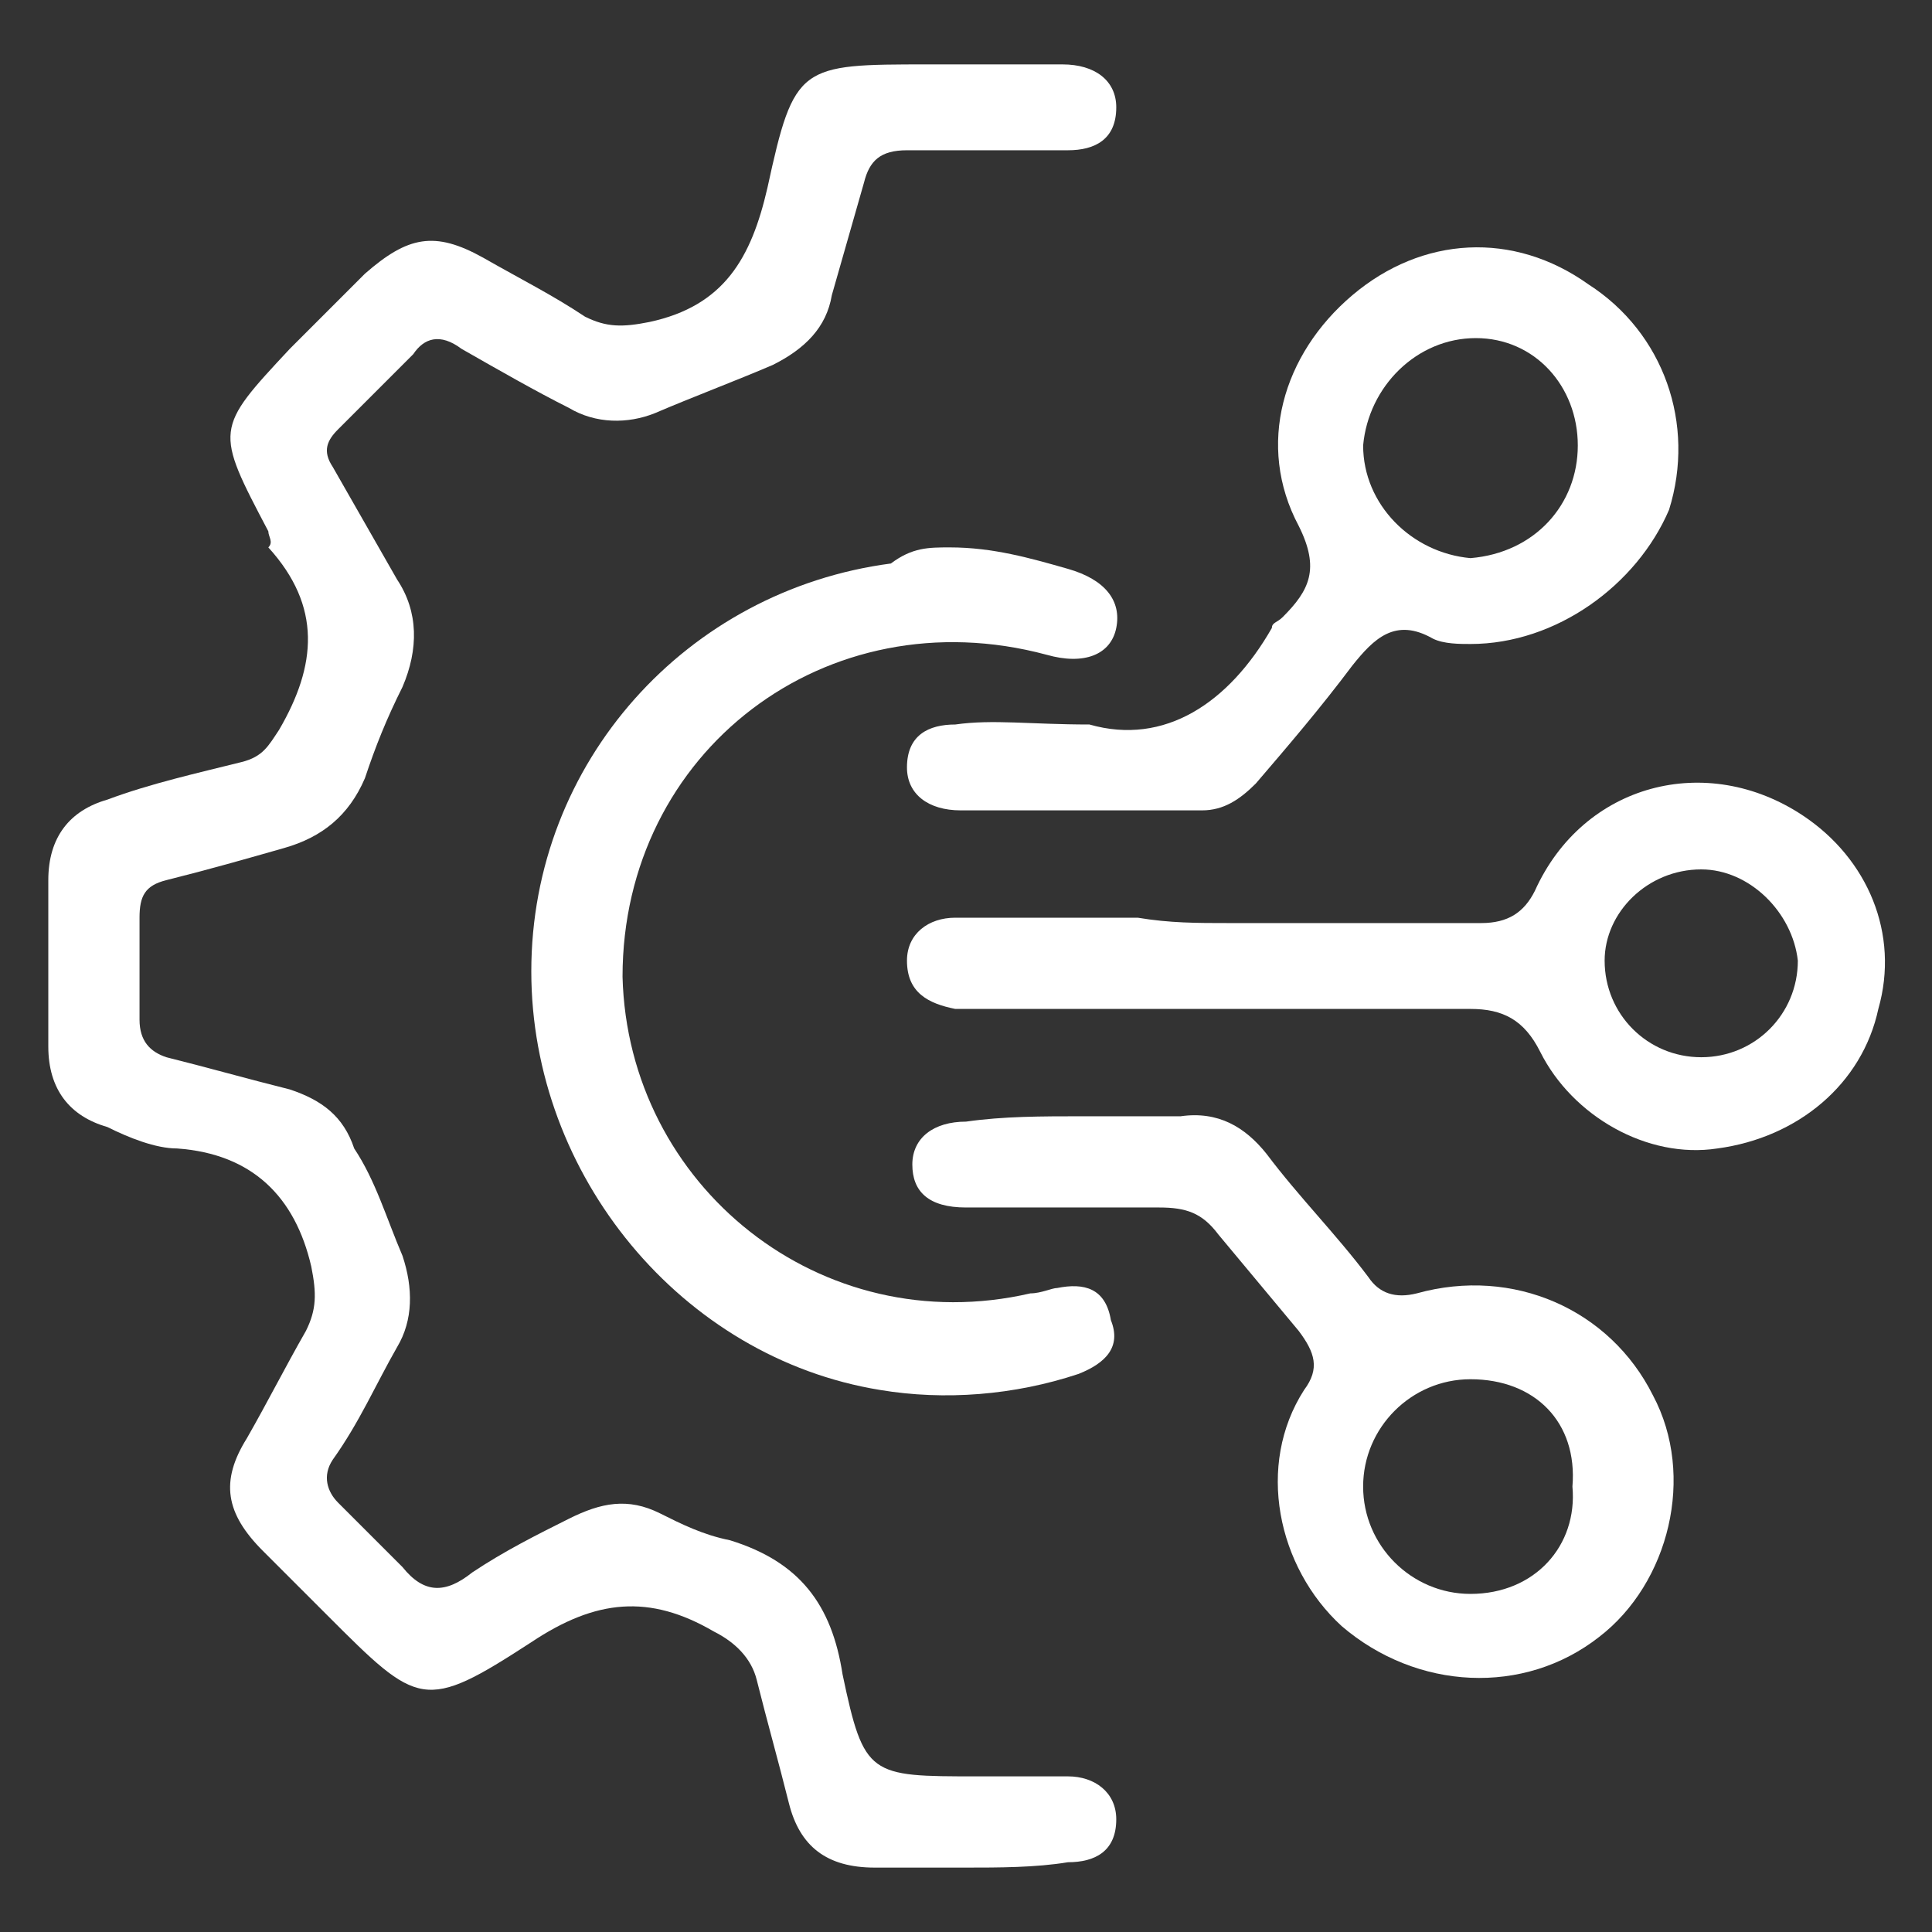
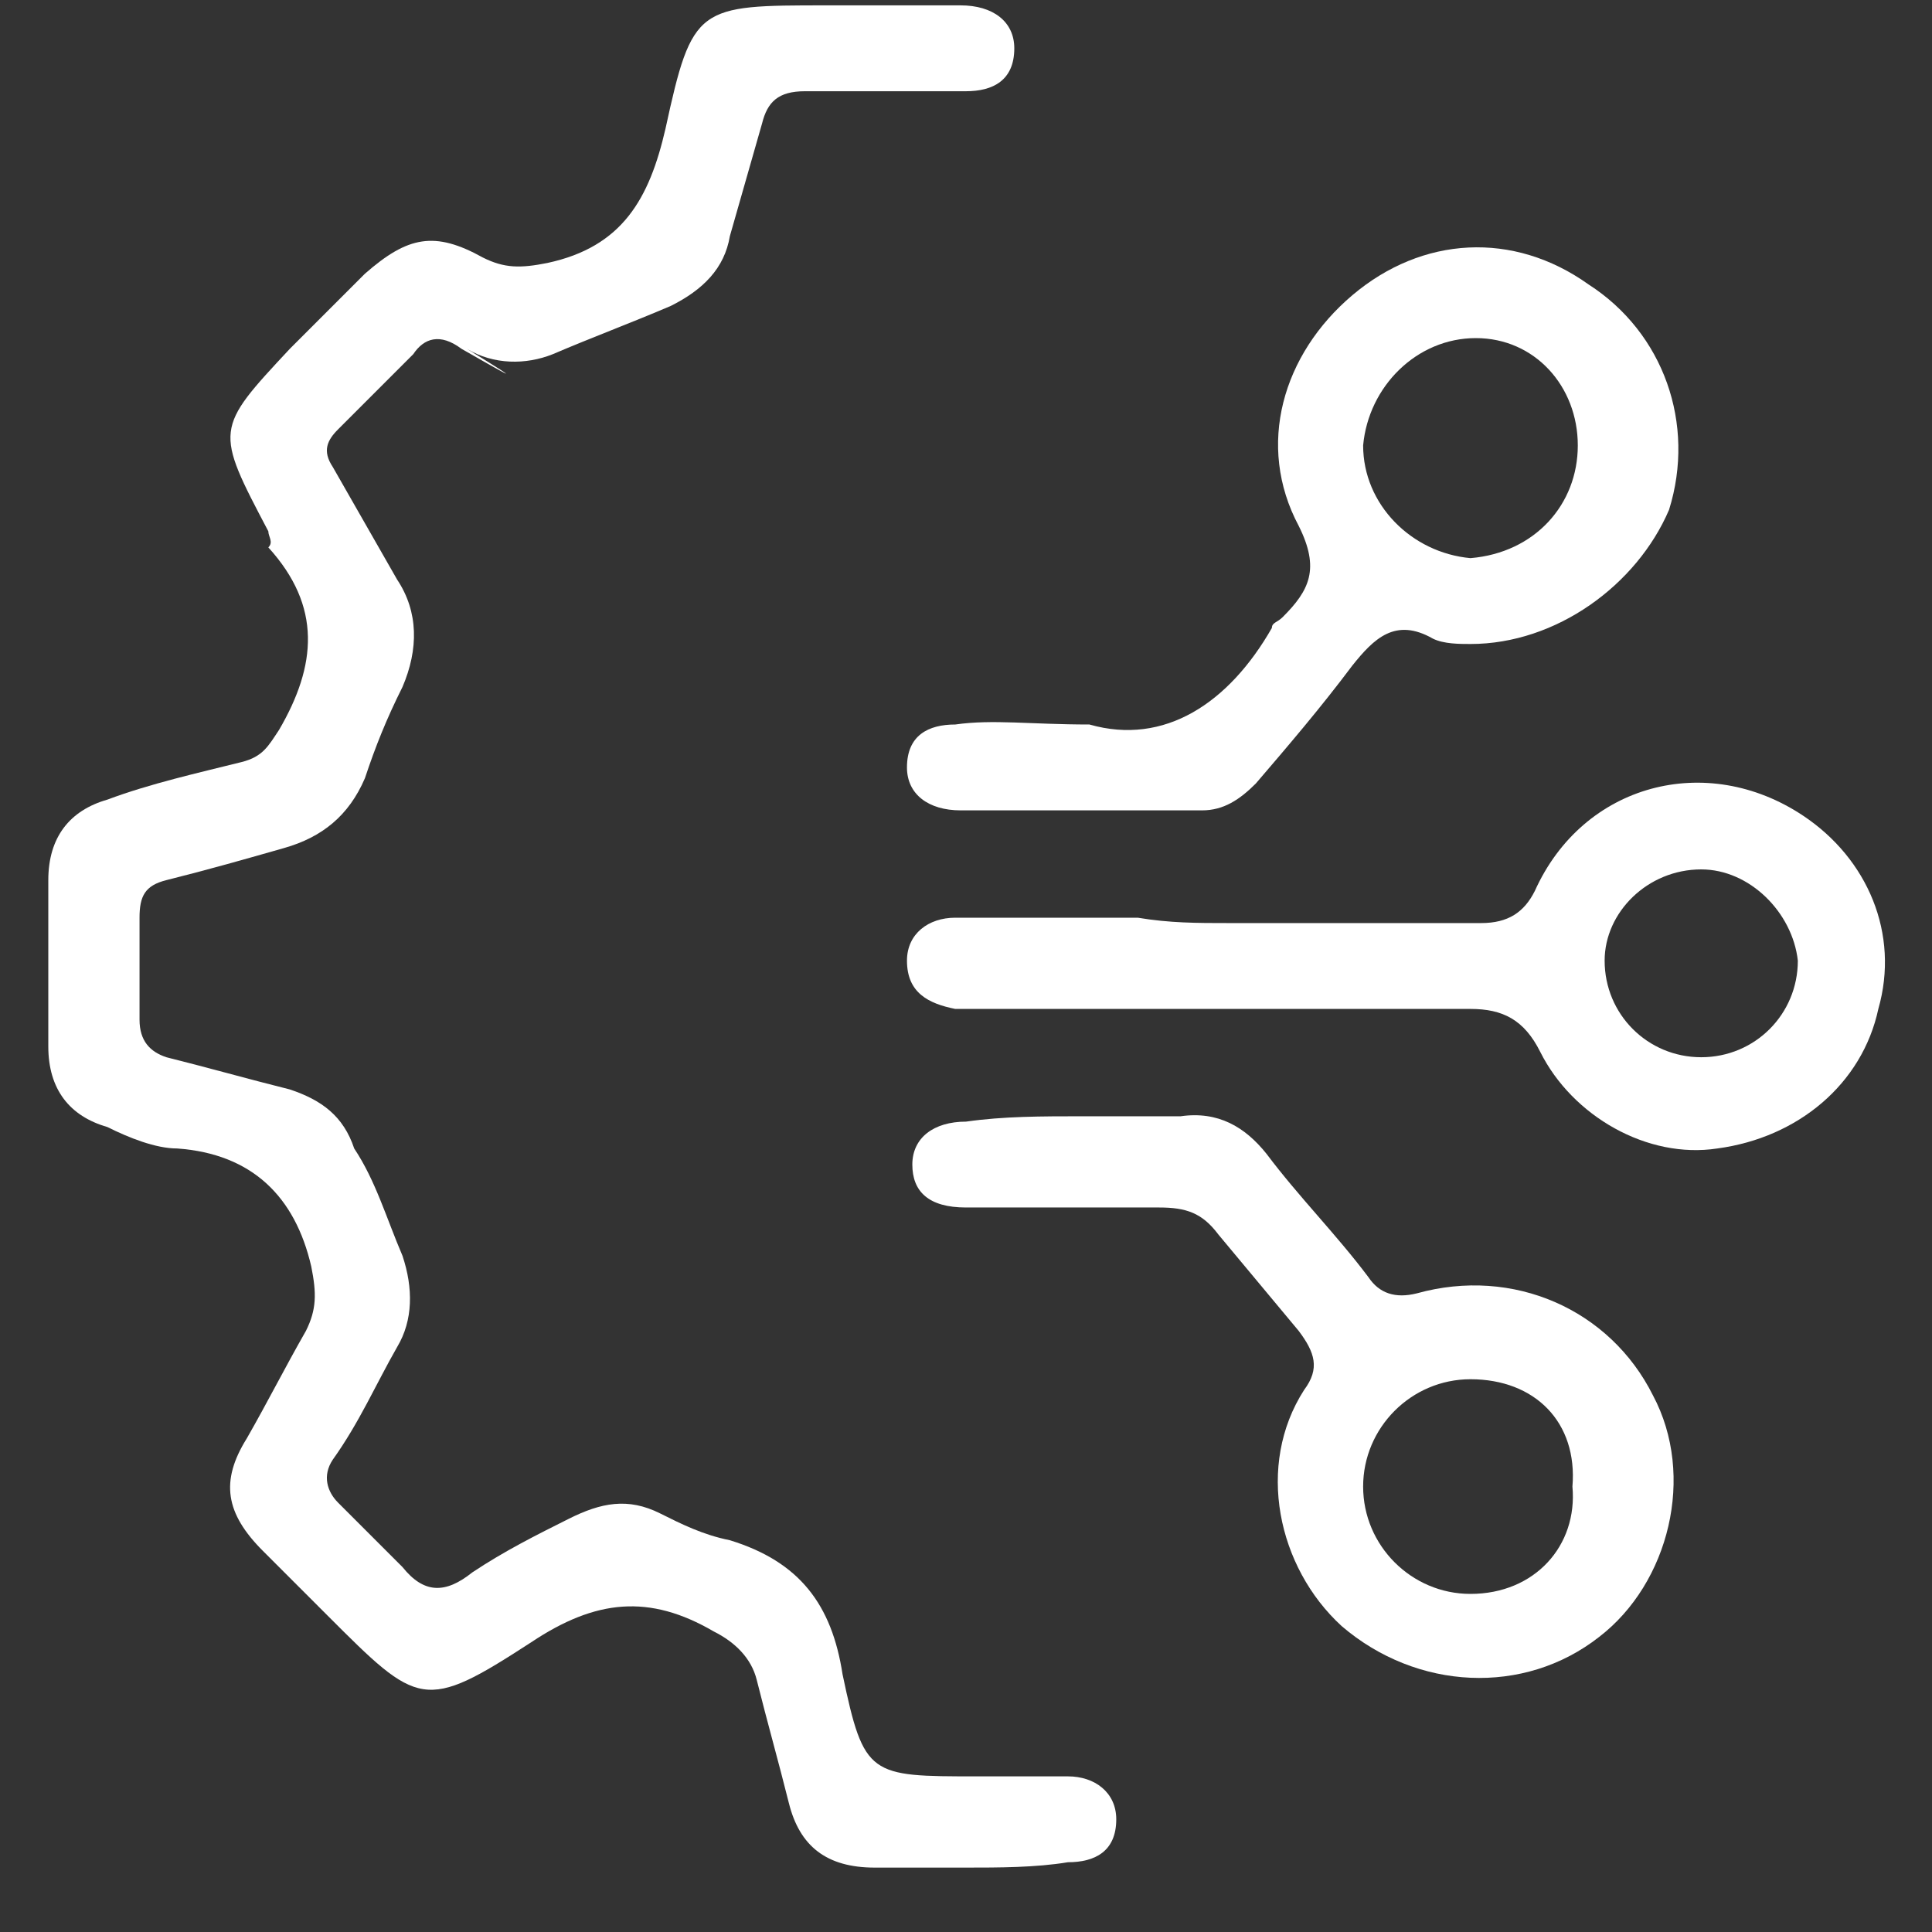
<svg xmlns="http://www.w3.org/2000/svg" version="1.1" id="Layer_1" x="0px" y="0px" viewBox="0 0 36 36" style="enable-background:new 0 0 36 36;" xml:space="preserve">
  <rect x="0" y="0" width="36" height="36" fill="#333333" stroke="none" />
  <style type="text/css">
	.st0{fill:#FFFFFF;}
</style>
-   <path class="st0" d="M18,34.8c-0.6,0-1.1,0-1.7,0c-0.9,0-1.4-0.4-1.6-1.2c-0.2-0.8-0.4-1.5-0.6-2.3c-0.1-0.4-0.4-0.7-0.8-0.9  c-1.2-0.7-2.2-0.6-3.4,0.2c-2,1.3-2.1,1.2-3.8-0.5c-0.4-0.4-0.8-0.8-1.2-1.2c-0.7-0.7-0.8-1.3-0.3-2.1c0.4-0.7,0.7-1.3,1.1-2  c0.2-0.4,0.2-0.7,0.1-1.2c-0.3-1.3-1.1-2.1-2.5-2.2c-0.4,0-0.9-0.2-1.3-0.4c-0.7-0.2-1.1-0.7-1.1-1.5c0-1,0-2.1,0-3.1  c0-0.8,0.4-1.3,1.1-1.5c0.8-0.3,1.7-0.5,2.5-0.7c0.4-0.1,0.5-0.3,0.7-0.6c0.7-1.2,0.8-2.3-0.2-3.4C5.1,10.1,5,10,5,9.9  C4,8,4,8,5.4,6.5C5.9,6,6.3,5.6,6.8,5.1C7.6,4.4,8.1,4.3,9,4.8c0.7,0.4,1.3,0.7,1.9,1.1c0.4,0.2,0.7,0.2,1.2,0.1  c1.4-0.3,1.9-1.2,2.2-2.5c0.5-2.3,0.6-2.3,3-2.3c0.8,0,1.7,0,2.5,0c0.6,0,1,0.3,1,0.8c0,0.6-0.4,0.8-0.9,0.8c-1,0-2,0-3,0  c-0.5,0-0.7,0.2-0.8,0.6c-0.2,0.7-0.4,1.4-0.6,2.1c-0.1,0.6-0.5,1-1.1,1.3c-0.7,0.3-1.5,0.6-2.2,0.9c-0.5,0.2-1.1,0.2-1.6-0.1  C10,7.3,9.3,6.9,8.6,6.5C8.2,6.2,7.9,6.3,7.7,6.6C7.2,7.1,6.8,7.5,6.3,8C6.1,8.2,6,8.4,6.2,8.7c0.4,0.7,0.8,1.4,1.2,2.1  c0.4,0.6,0.4,1.3,0.1,2c-0.3,0.6-0.5,1.1-0.7,1.7c-0.3,0.7-0.8,1.1-1.5,1.3c-0.7,0.2-1.4,0.4-2.2,0.6c-0.4,0.1-0.5,0.3-0.5,0.7  c0,0.6,0,1.2,0,1.9c0,0.4,0.2,0.6,0.5,0.7c0.8,0.2,1.5,0.4,2.3,0.6c0.6,0.2,1,0.5,1.2,1.1C7,22,7.2,22.7,7.5,23.4  c0.2,0.6,0.2,1.2-0.1,1.7c-0.4,0.7-0.7,1.4-1.2,2.1C6,27.5,6.1,27.8,6.3,28c0.4,0.4,0.8,0.8,1.2,1.2c0.4,0.5,0.8,0.5,1.3,0.1  c0.6-0.4,1.2-0.7,1.8-1c0.6-0.3,1.1-0.4,1.7-0.1c0.4,0.2,0.8,0.4,1.3,0.5c1.3,0.4,1.9,1.2,2.1,2.5c0.4,1.9,0.5,1.9,2.5,1.9  c0.6,0,1.1,0,1.7,0c0.5,0,0.9,0.3,0.9,0.8c0,0.6-0.4,0.8-0.9,0.8C19.3,34.8,18.6,34.8,18,34.8C18,34.8,18,34.8,18,34.8z" />
-   <path class="st0" d="M17.7,10.2c0.8,0,1.5,0.2,2.2,0.4c0.7,0.2,1,0.6,0.9,1.1c-0.1,0.5-0.6,0.7-1.3,0.5c-4.1-1.1-7.9,1.8-7.9,6  c0.1,3.9,3.7,6.8,7.6,5.9c0.2,0,0.4-0.1,0.5-0.1c0.5-0.1,0.9,0,1,0.6c0.2,0.5-0.1,0.8-0.6,1c-1.2,0.4-2.5,0.5-3.7,0.3  c-3.7-0.6-6.5-4-6.5-7.8c0-3.9,2.9-7.1,6.7-7.6C17,10.2,17.3,10.2,17.7,10.2z" />
+   <path class="st0" d="M18,34.8c-0.6,0-1.1,0-1.7,0c-0.9,0-1.4-0.4-1.6-1.2c-0.2-0.8-0.4-1.5-0.6-2.3c-0.1-0.4-0.4-0.7-0.8-0.9  c-1.2-0.7-2.2-0.6-3.4,0.2c-2,1.3-2.1,1.2-3.8-0.5c-0.4-0.4-0.8-0.8-1.2-1.2c-0.7-0.7-0.8-1.3-0.3-2.1c0.4-0.7,0.7-1.3,1.1-2  c0.2-0.4,0.2-0.7,0.1-1.2c-0.3-1.3-1.1-2.1-2.5-2.2c-0.4,0-0.9-0.2-1.3-0.4c-0.7-0.2-1.1-0.7-1.1-1.5c0-1,0-2.1,0-3.1  c0-0.8,0.4-1.3,1.1-1.5c0.8-0.3,1.7-0.5,2.5-0.7c0.4-0.1,0.5-0.3,0.7-0.6c0.7-1.2,0.8-2.3-0.2-3.4C5.1,10.1,5,10,5,9.9  C4,8,4,8,5.4,6.5C5.9,6,6.3,5.6,6.8,5.1C7.6,4.4,8.1,4.3,9,4.8c0.4,0.2,0.7,0.2,1.2,0.1  c1.4-0.3,1.9-1.2,2.2-2.5c0.5-2.3,0.6-2.3,3-2.3c0.8,0,1.7,0,2.5,0c0.6,0,1,0.3,1,0.8c0,0.6-0.4,0.8-0.9,0.8c-1,0-2,0-3,0  c-0.5,0-0.7,0.2-0.8,0.6c-0.2,0.7-0.4,1.4-0.6,2.1c-0.1,0.6-0.5,1-1.1,1.3c-0.7,0.3-1.5,0.6-2.2,0.9c-0.5,0.2-1.1,0.2-1.6-0.1  C10,7.3,9.3,6.9,8.6,6.5C8.2,6.2,7.9,6.3,7.7,6.6C7.2,7.1,6.8,7.5,6.3,8C6.1,8.2,6,8.4,6.2,8.7c0.4,0.7,0.8,1.4,1.2,2.1  c0.4,0.6,0.4,1.3,0.1,2c-0.3,0.6-0.5,1.1-0.7,1.7c-0.3,0.7-0.8,1.1-1.5,1.3c-0.7,0.2-1.4,0.4-2.2,0.6c-0.4,0.1-0.5,0.3-0.5,0.7  c0,0.6,0,1.2,0,1.9c0,0.4,0.2,0.6,0.5,0.7c0.8,0.2,1.5,0.4,2.3,0.6c0.6,0.2,1,0.5,1.2,1.1C7,22,7.2,22.7,7.5,23.4  c0.2,0.6,0.2,1.2-0.1,1.7c-0.4,0.7-0.7,1.4-1.2,2.1C6,27.5,6.1,27.8,6.3,28c0.4,0.4,0.8,0.8,1.2,1.2c0.4,0.5,0.8,0.5,1.3,0.1  c0.6-0.4,1.2-0.7,1.8-1c0.6-0.3,1.1-0.4,1.7-0.1c0.4,0.2,0.8,0.4,1.3,0.5c1.3,0.4,1.9,1.2,2.1,2.5c0.4,1.9,0.5,1.9,2.5,1.9  c0.6,0,1.1,0,1.7,0c0.5,0,0.9,0.3,0.9,0.8c0,0.6-0.4,0.8-0.9,0.8C19.3,34.8,18.6,34.8,18,34.8C18,34.8,18,34.8,18,34.8z" />
  <path class="st0" d="M22.9,17.2c1.6,0,3.1,0,4.7,0c0.5,0,0.8-0.2,1-0.6c0.9-2,3.2-2.6,5-1.4c1.2,0.8,1.8,2.2,1.4,3.6  c-0.3,1.4-1.5,2.4-3,2.6c-1.3,0.2-2.7-0.6-3.3-1.8c-0.3-0.6-0.7-0.8-1.3-0.8c-3,0-5.9,0-8.9,0c-0.2,0-0.5,0-0.7,0  c-0.5-0.1-0.9-0.3-0.9-0.9c0-0.5,0.4-0.8,0.9-0.8c1.1,0,2.2,0,3.4,0C21.8,17.2,22.3,17.2,22.9,17.2z M31.7,16.2  c-1,0-1.8,0.8-1.8,1.7c0,1,0.8,1.8,1.8,1.8c1,0,1.8-0.8,1.8-1.8C33.4,17,32.6,16.2,31.7,16.2z" />
  <path class="st0" d="M20.2,20.8c0.6,0,1.2,0,1.8,0c0.7-0.1,1.2,0.2,1.6,0.7c0.6,0.8,1.3,1.5,1.9,2.3c0.2,0.3,0.5,0.4,0.9,0.3  c1.8-0.5,3.6,0.3,4.4,1.9c0.8,1.5,0.3,3.5-1,4.5c-1.4,1.1-3.4,1-4.8-0.2c-1.2-1.1-1.6-3-0.7-4.4c0.3-0.4,0.2-0.7-0.1-1.1  c-0.5-0.6-1-1.2-1.5-1.8c-0.3-0.4-0.6-0.5-1.1-0.5c-1.2,0-2.4,0-3.6,0c-0.7,0-1-0.3-1-0.8c0-0.5,0.4-0.8,1-0.8  C18.7,20.8,19.4,20.8,20.2,20.8C20.2,20.8,20.2,20.8,20.2,20.8z M27.4,25.7c-1.1,0-2,0.9-2,2c0,1.1,0.9,2,2,2c1.2,0,2-0.9,1.9-2  C29.4,26.5,28.6,25.7,27.4,25.7z" />
  <path class="st0" d="M20.3,13.5c1.4,0.4,2.6-0.4,3.4-1.8c0-0.1,0.1-0.1,0.2-0.2c0.5-0.5,0.7-0.9,0.3-1.7c-0.8-1.5-0.3-3.2,1-4.3  c1.3-1.1,3-1.2,4.4-0.2c1.4,0.9,2,2.6,1.5,4.2C30.5,10.9,29,12,27.4,12c-0.2,0-0.5,0-0.7-0.1c-0.7-0.4-1.1,0-1.5,0.5  c-0.6,0.8-1.2,1.5-1.8,2.2c-0.3,0.3-0.6,0.5-1,0.5c-1.5,0-3,0-4.5,0c-0.6,0-1-0.3-1-0.8c0-0.6,0.4-0.8,0.9-0.8  C18.5,13.4,19.2,13.5,20.3,13.5z M29.4,8.3c0-1.1-0.8-2-1.9-2c-1.1,0-2,0.9-2.1,2c0,1.1,0.9,2,2,2.1C28.6,10.3,29.4,9.4,29.4,8.3z" />
</svg>